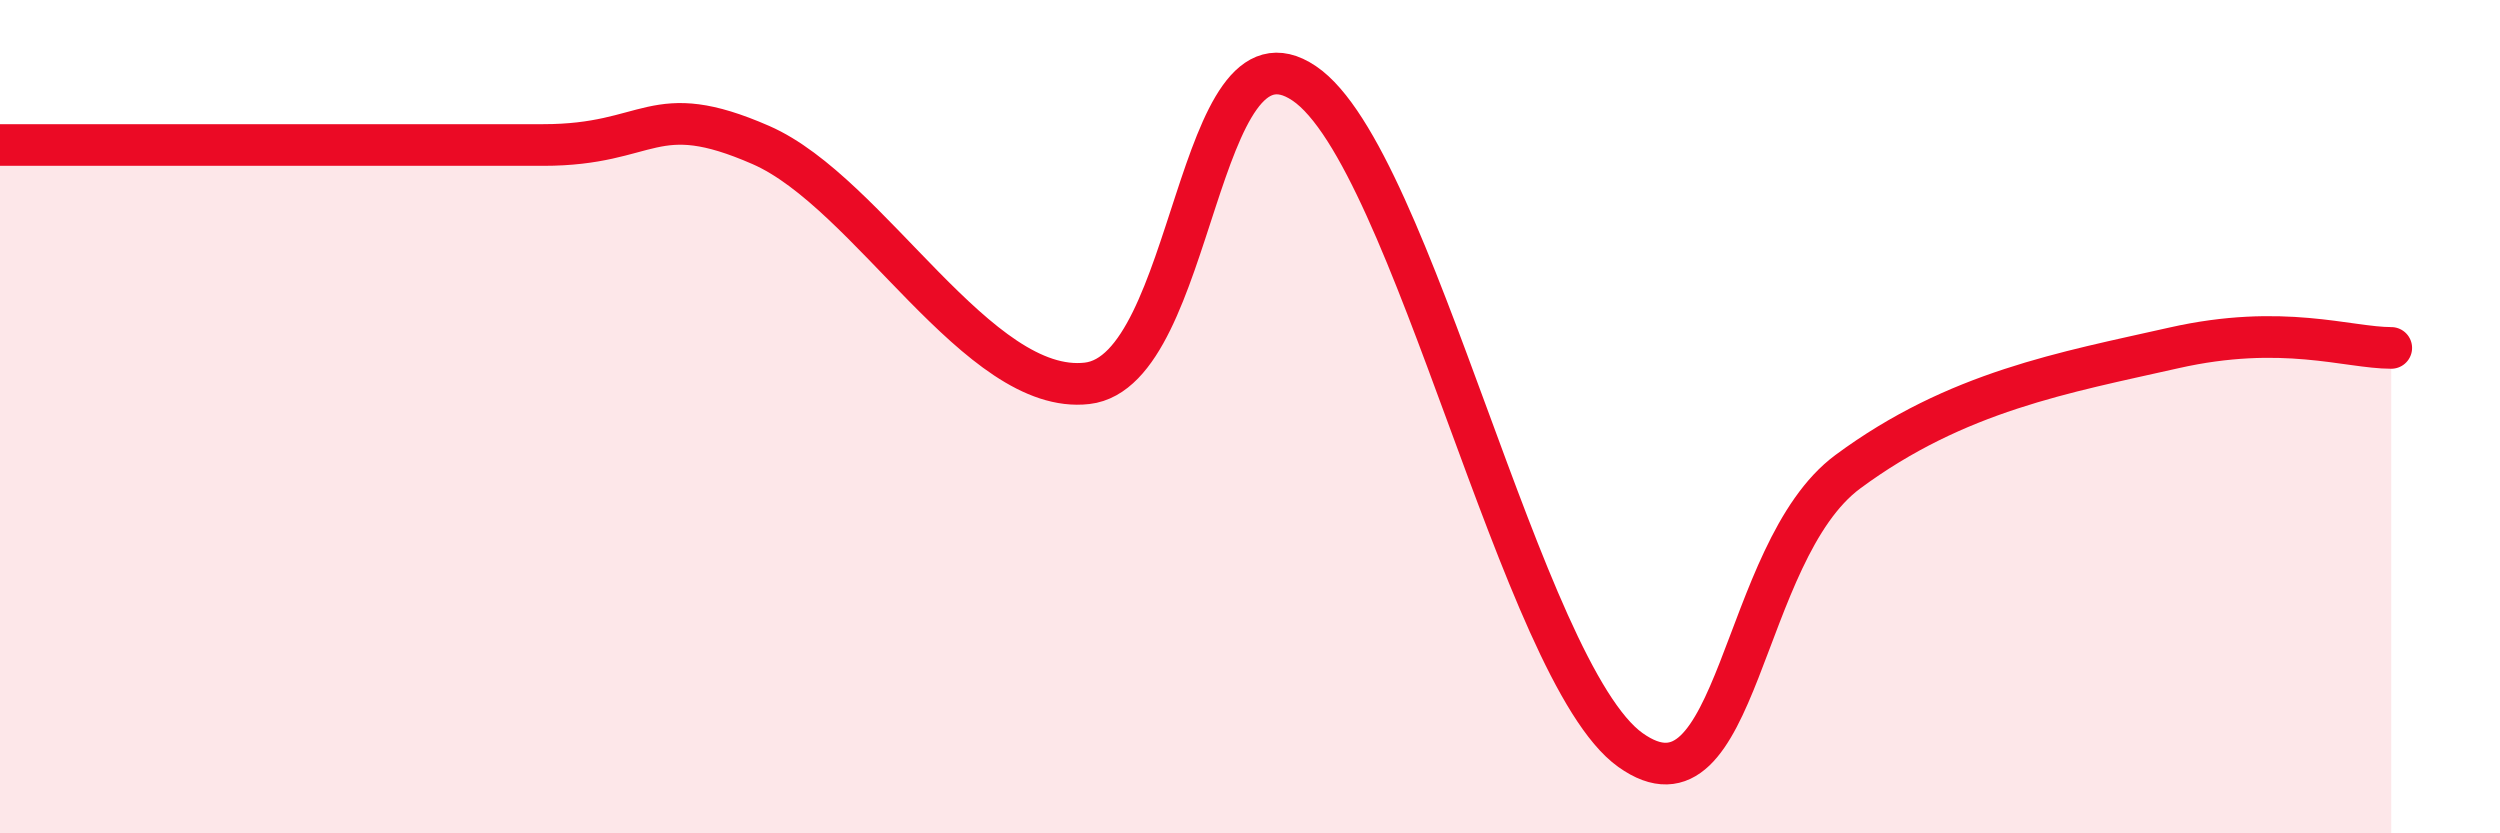
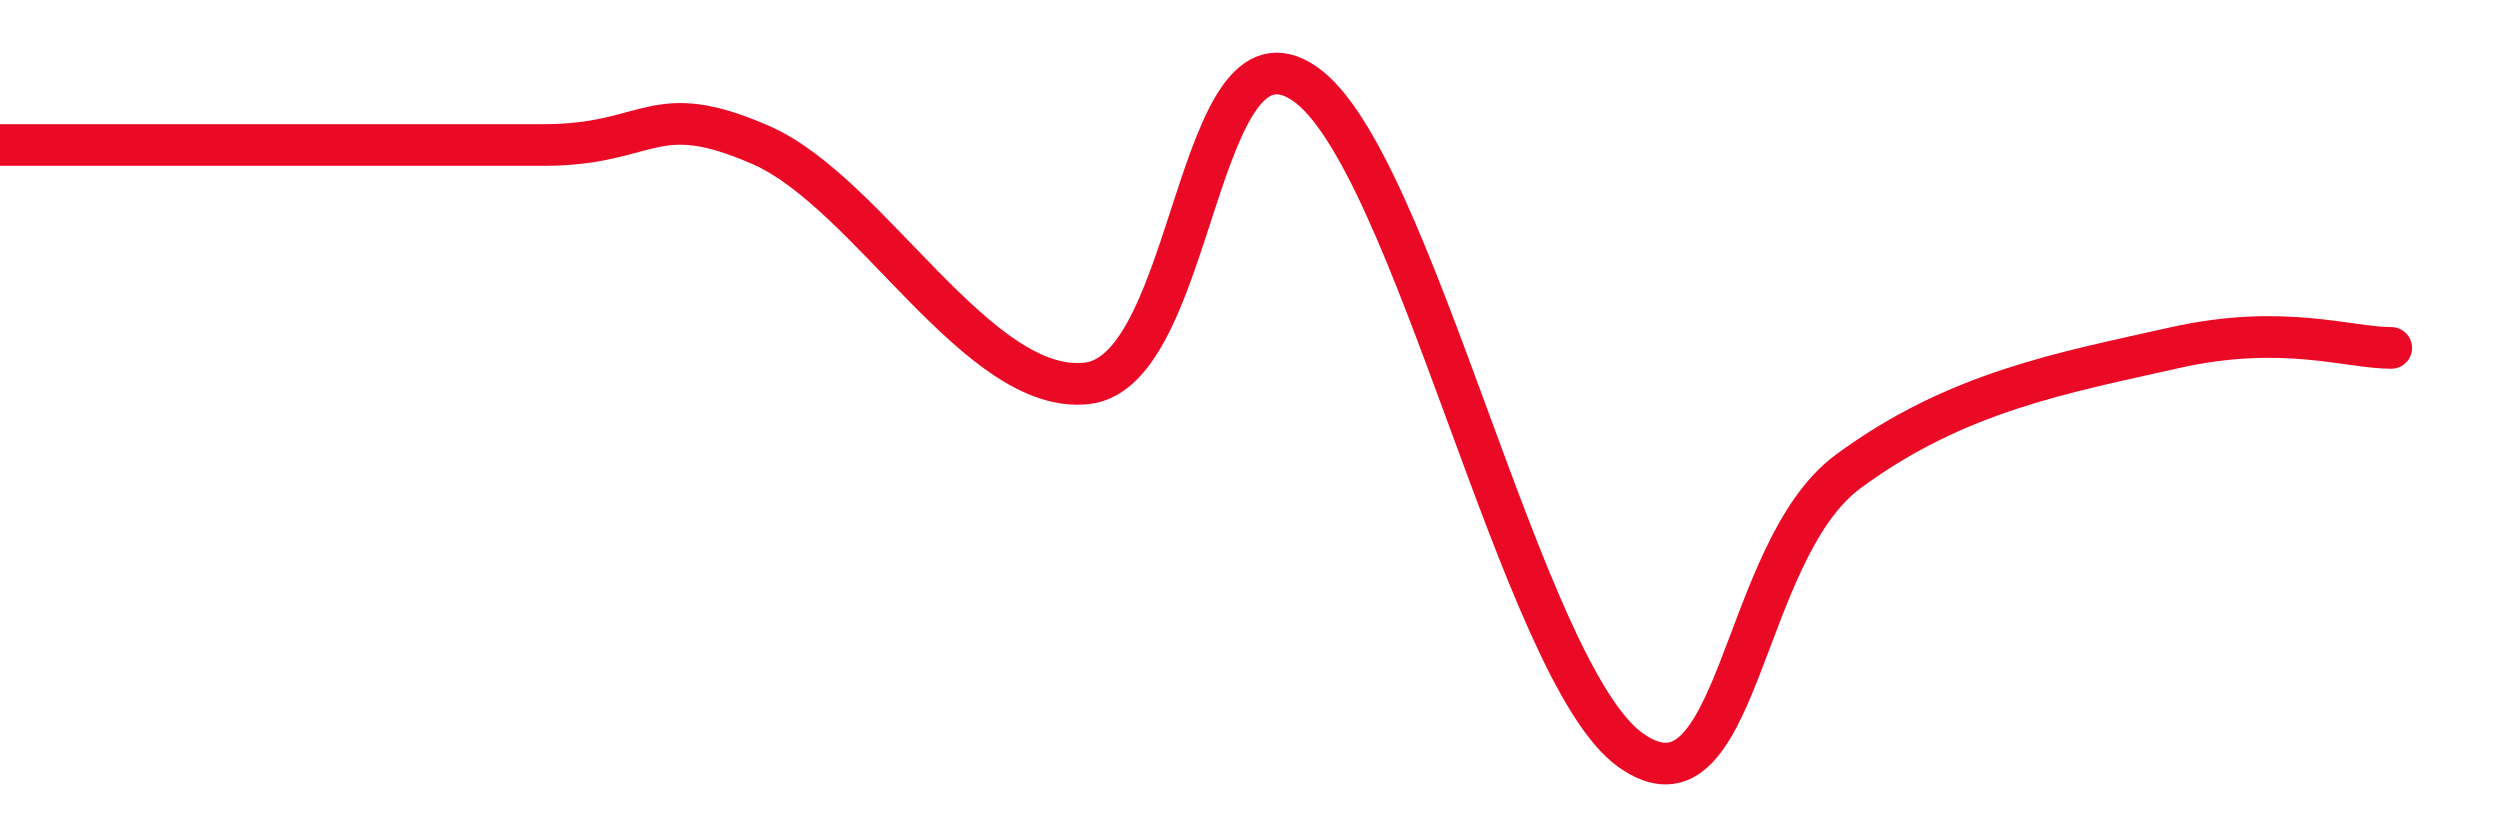
<svg xmlns="http://www.w3.org/2000/svg" width="60" height="20" viewBox="0 0 60 20">
-   <path d="M 0,3.48 C 1.04,3.48 2.61,3.48 5.22,3.48 C 7.83,3.48 10.43,3.48 13.04,3.48 C 15.65,3.48 15.65,2.34 18.26,3.48 C 20.87,4.62 23.48,9.5 26.09,9.2 C 28.7,8.9 28.69,0.24 31.3,2 C 33.91,3.76 36.52,16.14 39.13,18 C 41.74,19.86 41.74,13.25 44.35,11.32 C 46.96,9.39 49.56,8.94 52.17,8.35 C 54.78,7.76 56.35,8.35 57.39,8.35L57.39 20L0 20Z" fill="#EB0A25" opacity="0.1" stroke-linecap="round" stroke-linejoin="round" />
  <path d="M 0,3.48 C 1.04,3.48 2.61,3.48 5.22,3.48 C 7.83,3.48 10.43,3.48 13.04,3.48 C 15.65,3.48 15.65,2.34 18.26,3.48 C 20.87,4.62 23.48,9.5 26.09,9.2 C 28.7,8.9 28.69,0.24 31.3,2 C 33.91,3.76 36.52,16.14 39.13,18 C 41.74,19.86 41.74,13.25 44.35,11.32 C 46.96,9.39 49.56,8.94 52.17,8.35 C 54.78,7.76 56.35,8.35 57.39,8.35" stroke="#EB0A25" stroke-width="1" fill="none" stroke-linecap="round" stroke-linejoin="round" />
</svg>